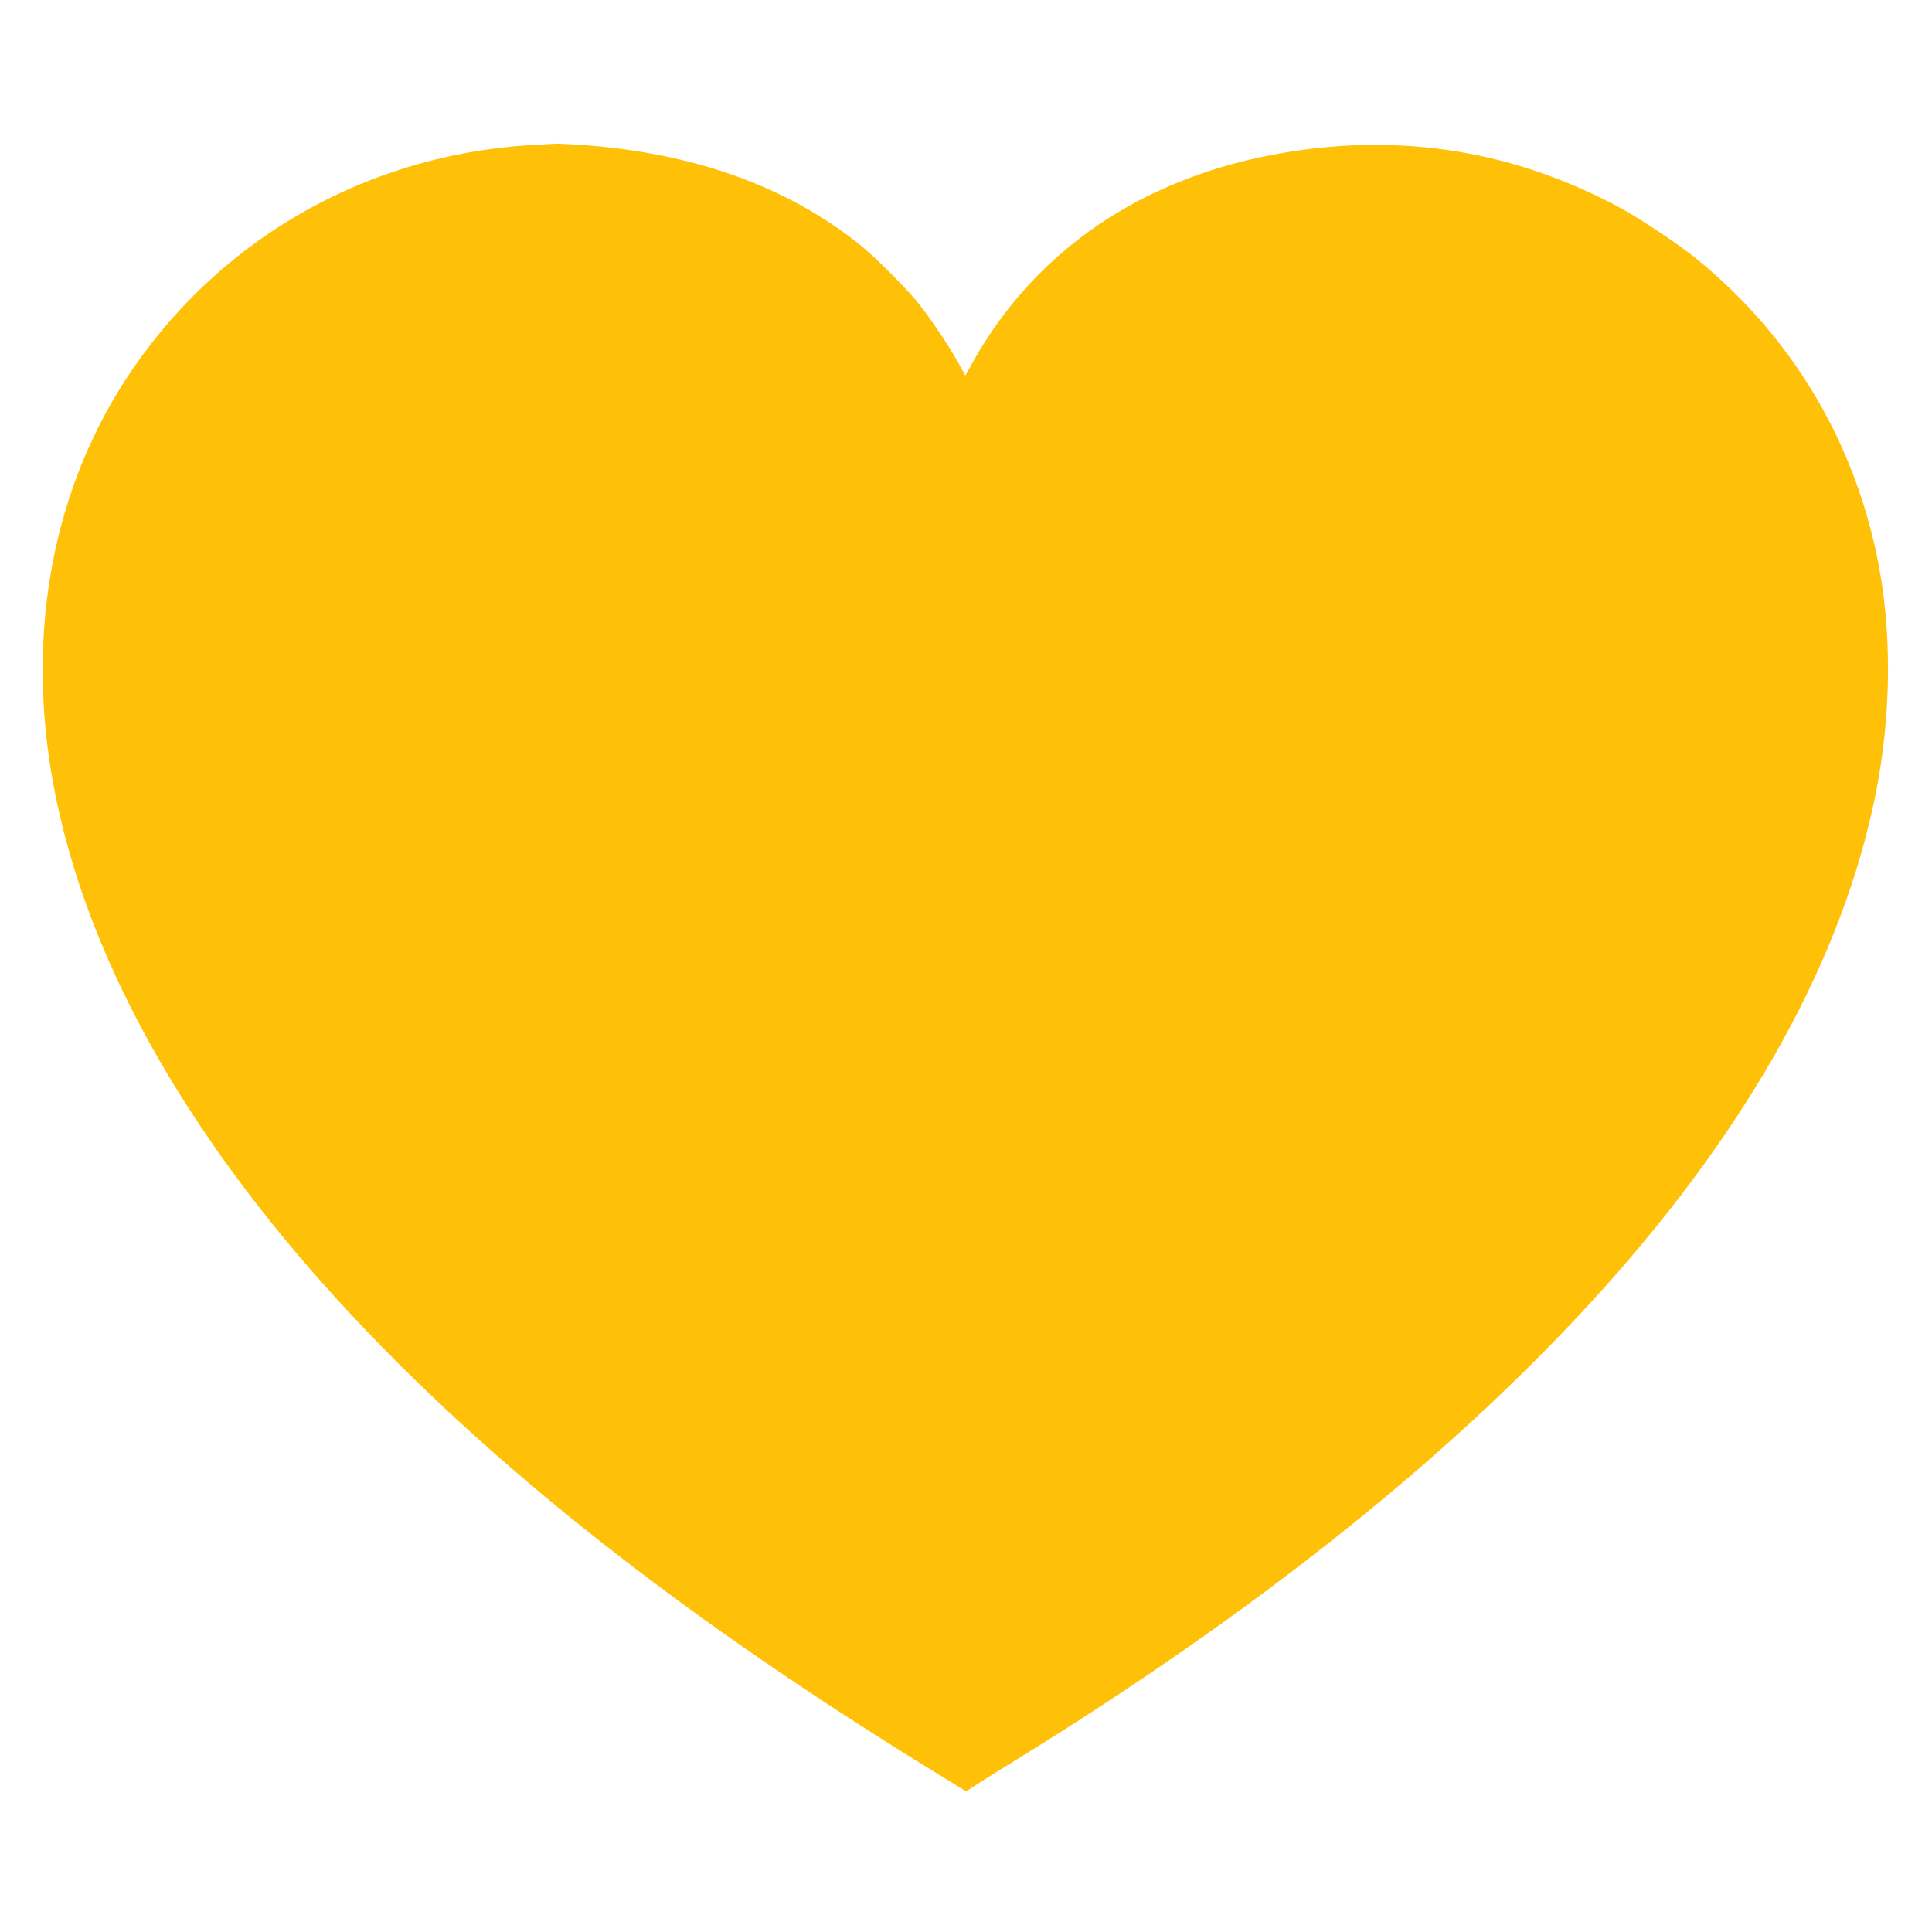
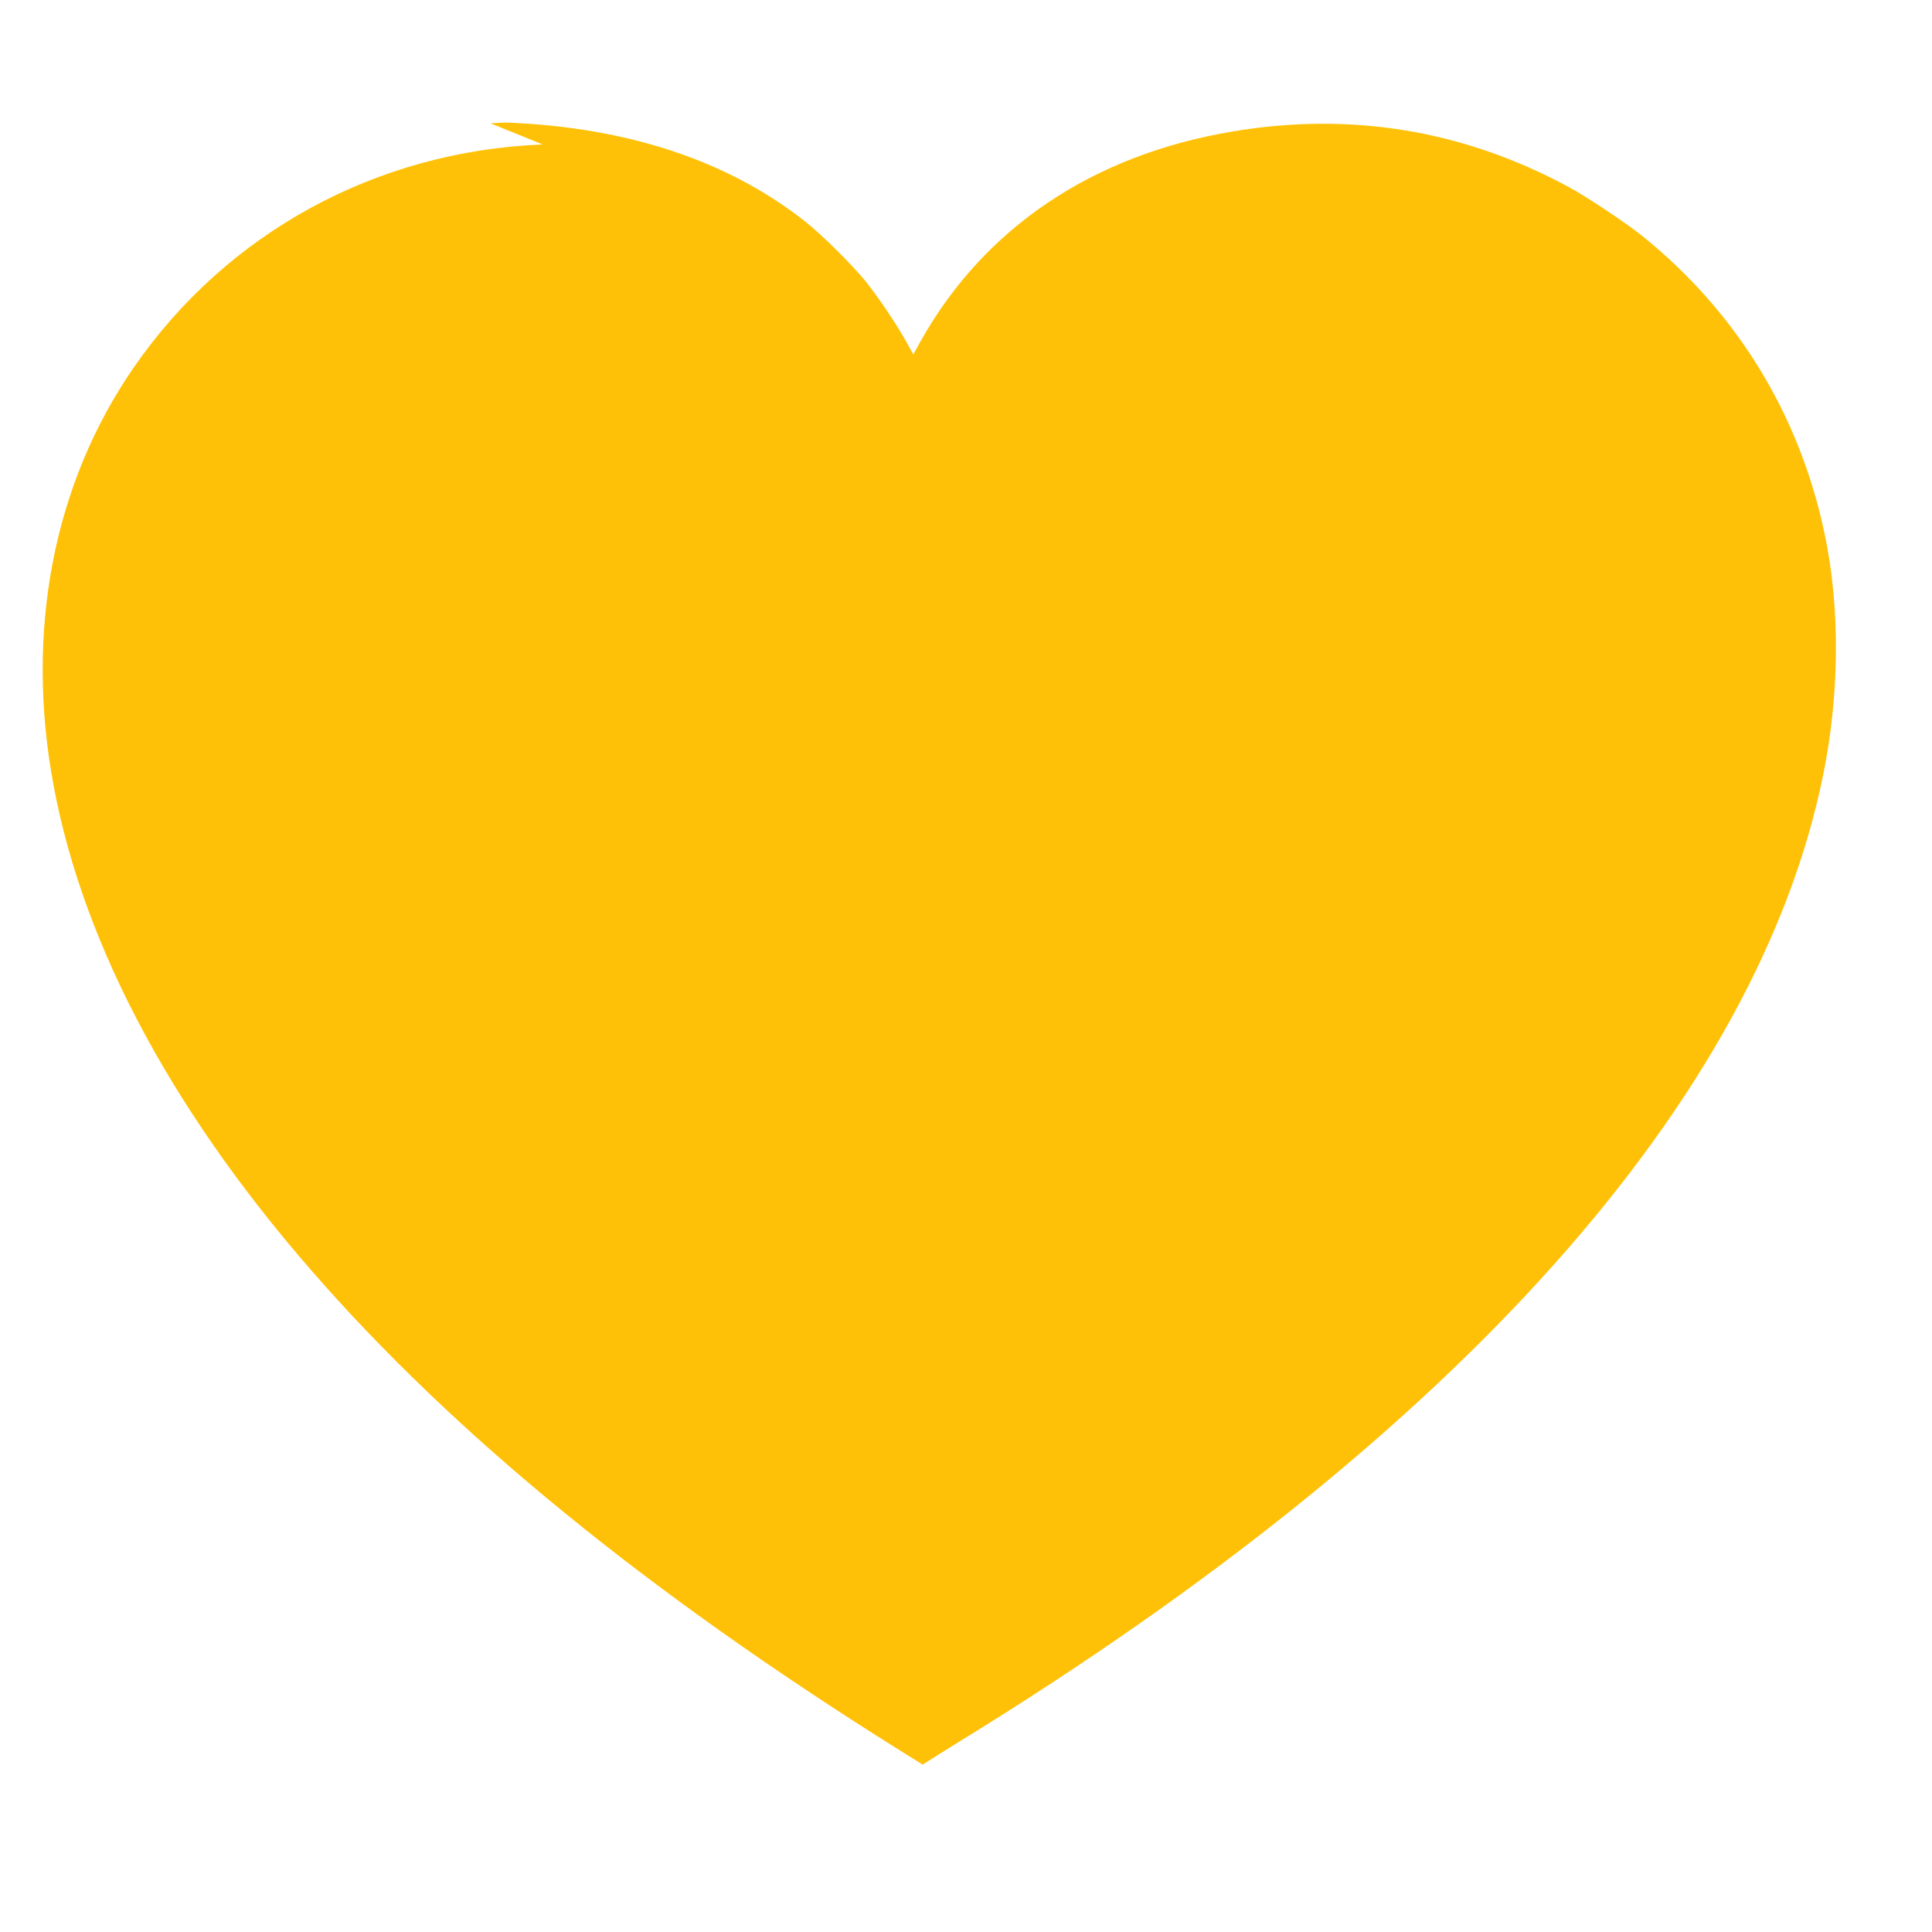
<svg xmlns="http://www.w3.org/2000/svg" version="1.0" width="1280pt" height="1280pt" viewBox="0 0 1280 1280" preserveAspectRatio="xMidYMid meet">
  <g transform="translate(0,1280) scale(0.1,-0.1)" fill="#ffc107" stroke="none">
-     <path d="M3595 11843 c-1101 -44 -2090 -583 -2707 -1475 -536 -774 -724 -1756 -532 -2778 203 -1080 813 -2206 1793 -3305 967 -1086 2270 -2130 3964 -3176 l289 -178 56 38 c32 21 145 92 252 158 3291 2024 5277 4248 5714 6399 109 537 113 1106 10 1595 -165 789 -581 1469 -1205 1973 -108 87 -367 260 -489 326 -696 377 -1443 501 -2228 369 -929 -155 -1647 -639 -2068 -1390 l-48 -87 -54 97 c-65 115 -182 288 -265 391 -83 102 -283 301 -387 384 -480 383 -1099 604 -1840 656 -80 5 -154 9 -165 8 -11 -1 -51 -3 -90 -5z" />
+     <path d="M3595 11843 c-1101 -44 -2090 -583 -2707 -1475 -536 -774 -724 -1756 -532 -2778 203 -1080 813 -2206 1793 -3305 967 -1086 2270 -2130 3964 -3176 c32 21 145 92 252 158 3291 2024 5277 4248 5714 6399 109 537 113 1106 10 1595 -165 789 -581 1469 -1205 1973 -108 87 -367 260 -489 326 -696 377 -1443 501 -2228 369 -929 -155 -1647 -639 -2068 -1390 l-48 -87 -54 97 c-65 115 -182 288 -265 391 -83 102 -283 301 -387 384 -480 383 -1099 604 -1840 656 -80 5 -154 9 -165 8 -11 -1 -51 -3 -90 -5z" />
  </g>
</svg>